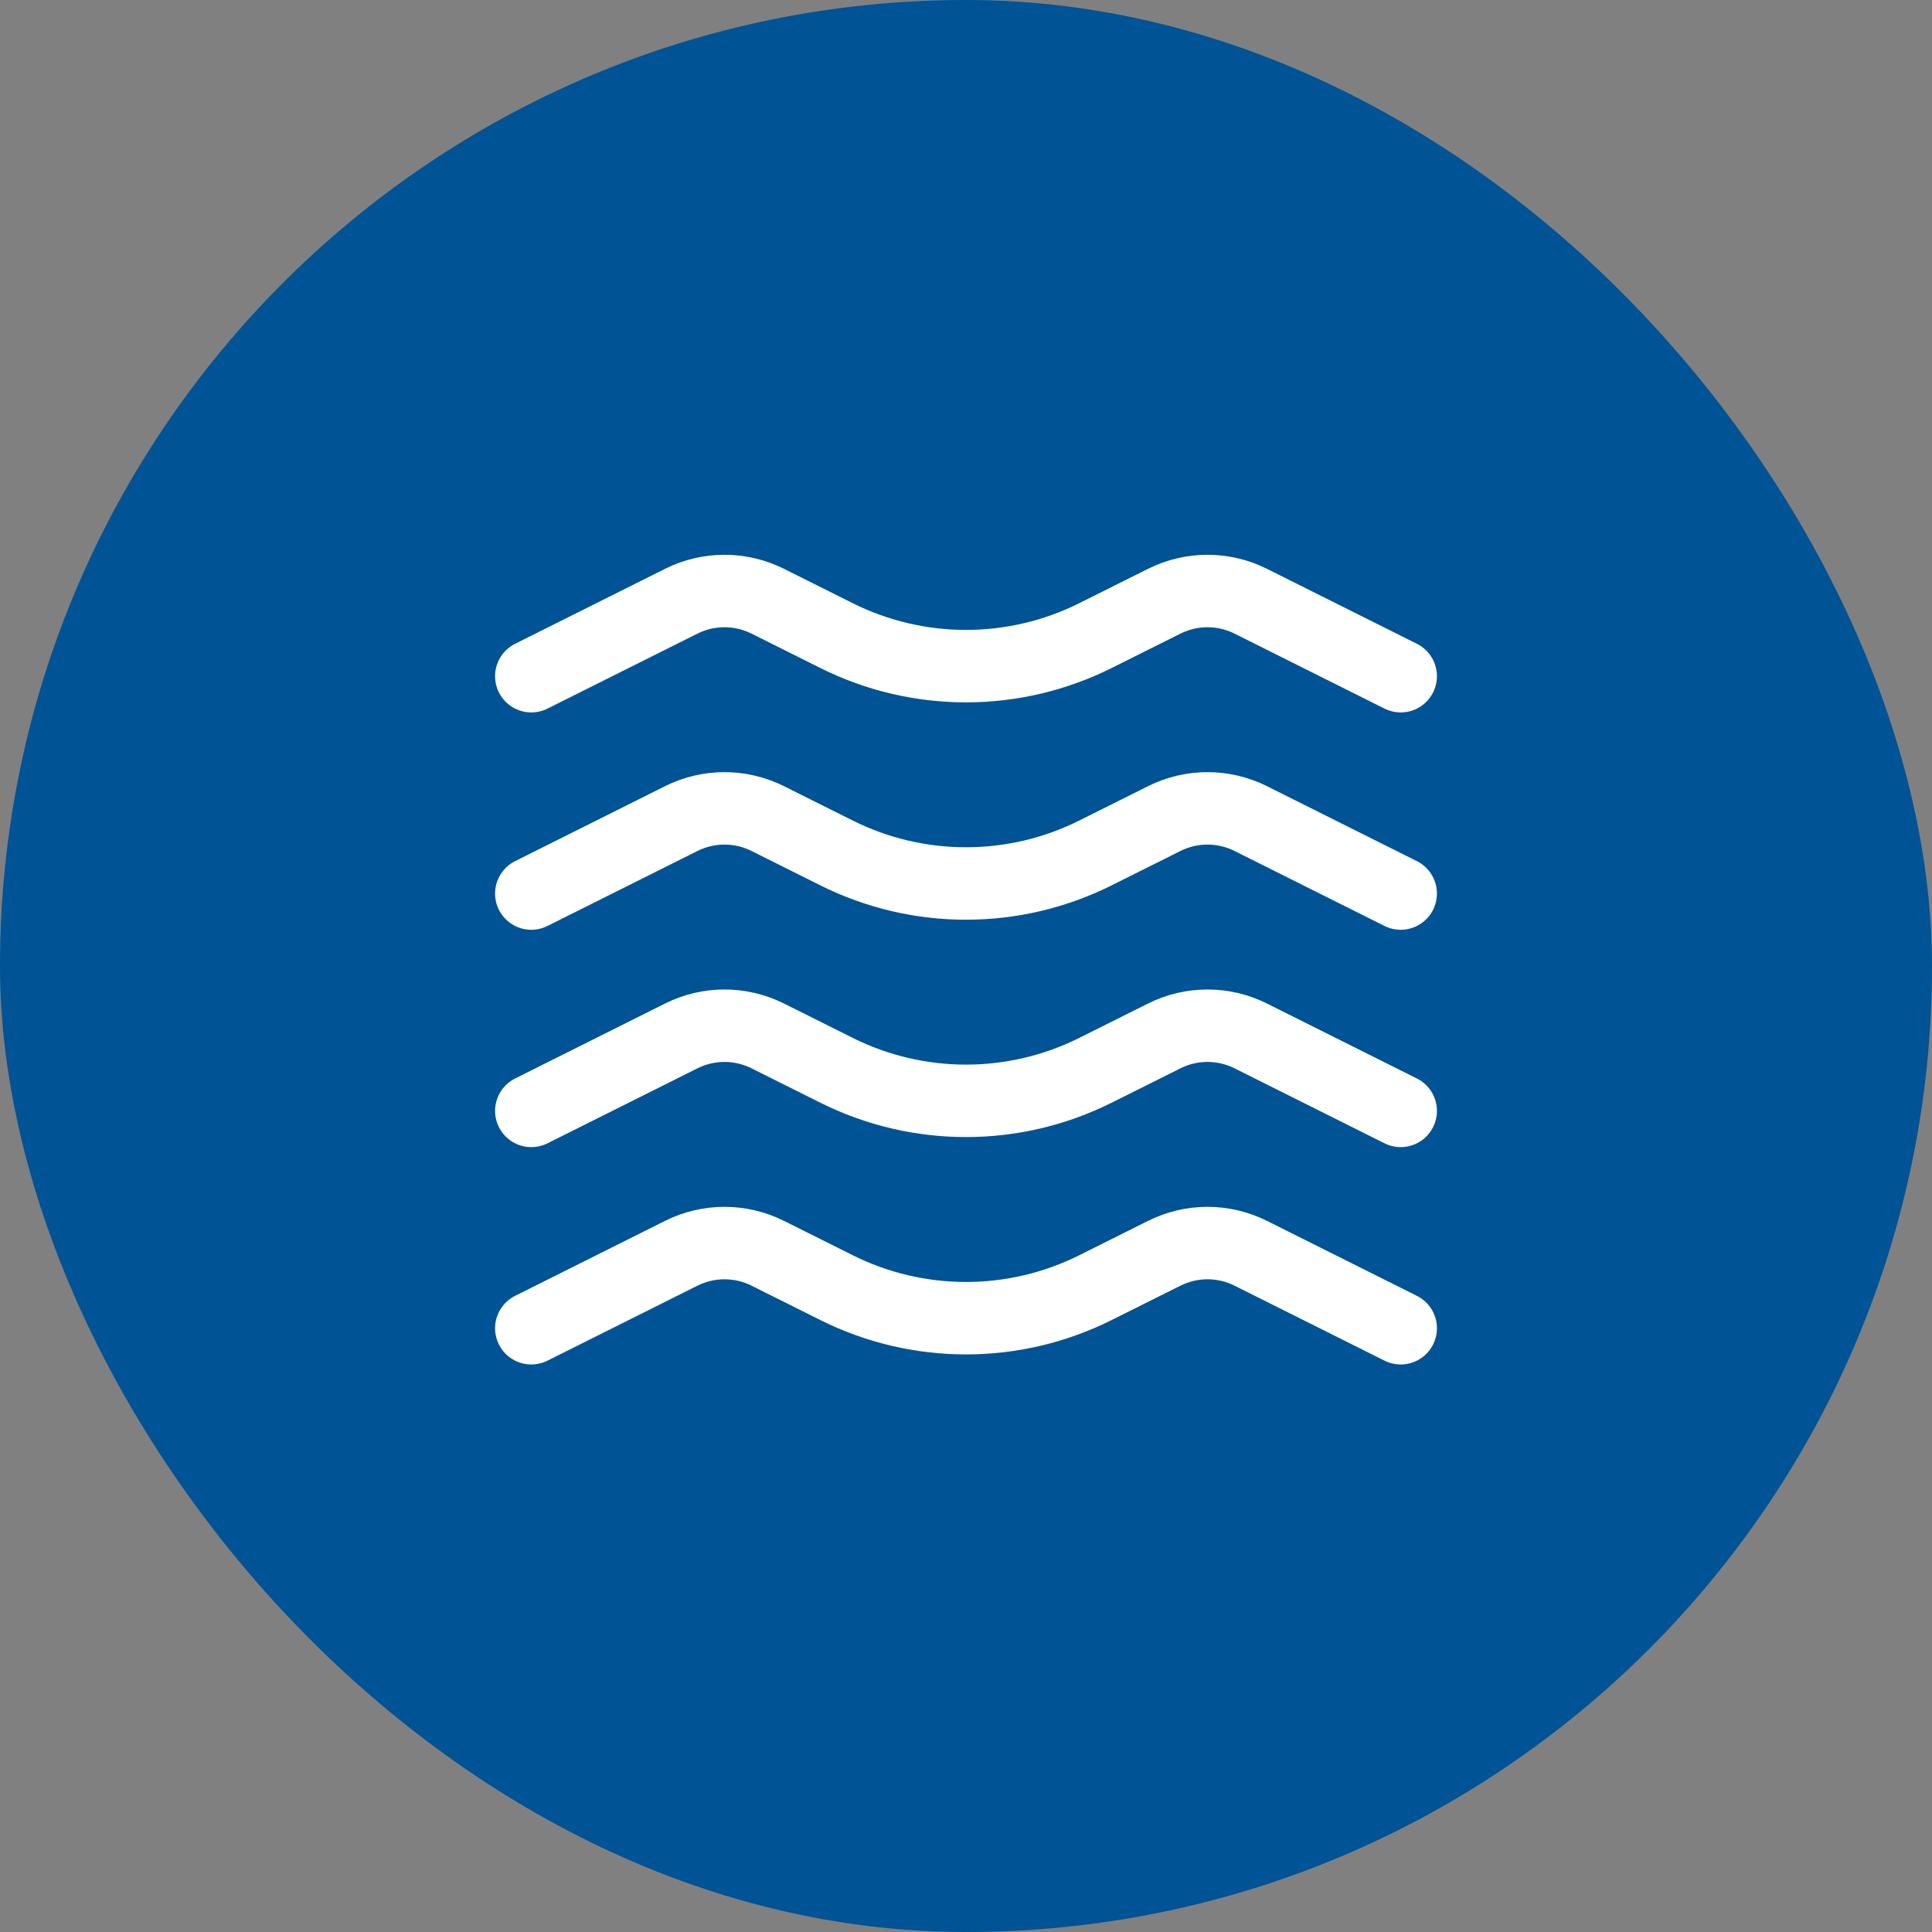
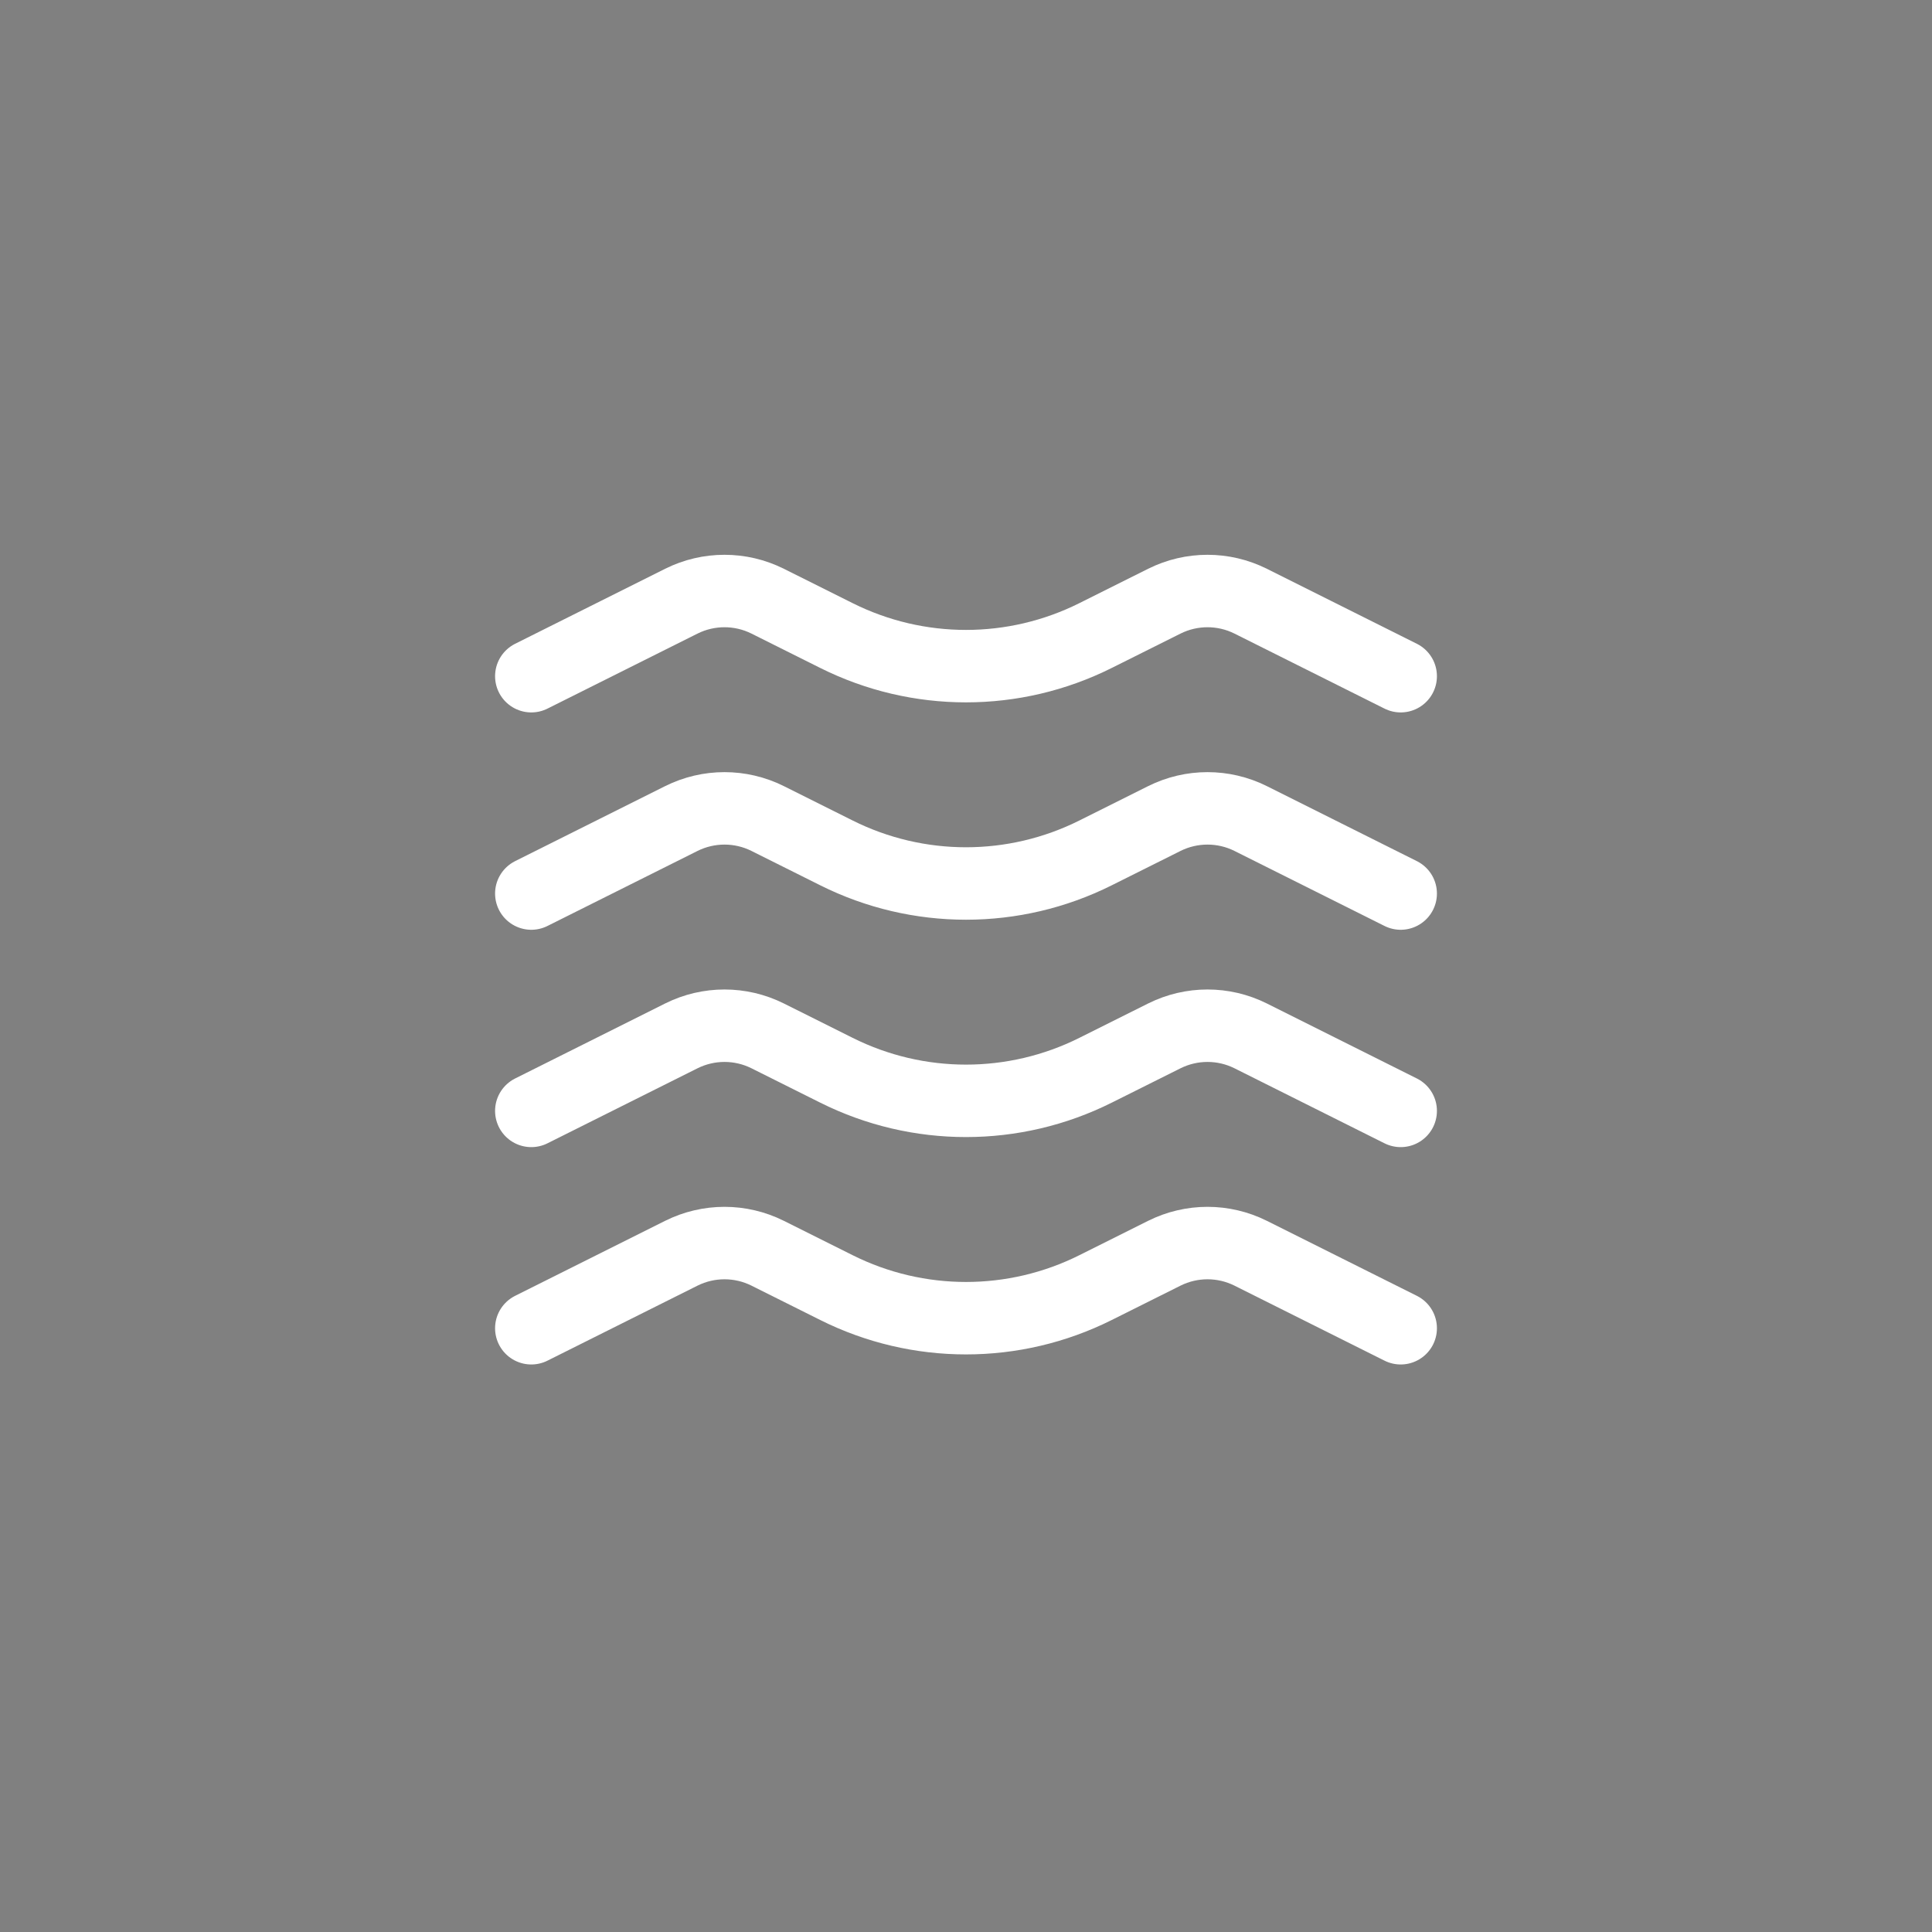
<svg xmlns="http://www.w3.org/2000/svg" width="40" height="40" viewBox="0 0 40 40" fill="none">
  <rect x="0" y="0" width="40" height="40" fill="#808080" stroke="none" />
-   <rect width="40" height="40" rx="20" fill="#005395" />
  <path d="M11 14L14.106 12.447C14.669 12.166 15.331 12.166 15.894 12.447L17.317 13.158C19.006 14.003 20.994 14.003 22.683 13.158L24.106 12.447C24.669 12.166 25.331 12.166 25.894 12.447L29 14M11 18.5L14.106 16.947C14.669 16.666 15.331 16.666 15.894 16.947L17.317 17.658C19.006 18.503 20.994 18.503 22.683 17.658L24.106 16.947C24.669 16.666 25.331 16.666 25.894 16.947L29 18.5M11 23L14.106 21.447C14.669 21.166 15.331 21.166 15.894 21.447L17.317 22.158C19.006 23.003 20.994 23.003 22.683 22.158L24.106 21.447C24.669 21.166 25.331 21.166 25.894 21.447L29 23M11 27.5L14.106 25.947C14.669 25.666 15.331 25.666 15.894 25.947L17.317 26.658C19.006 27.503 20.994 27.503 22.683 26.658L24.106 25.947C24.669 25.666 25.331 25.666 25.894 25.947L29 27.5" stroke="white" stroke-width="1.5" stroke-linecap="round" stroke-linejoin="round" />
</svg>